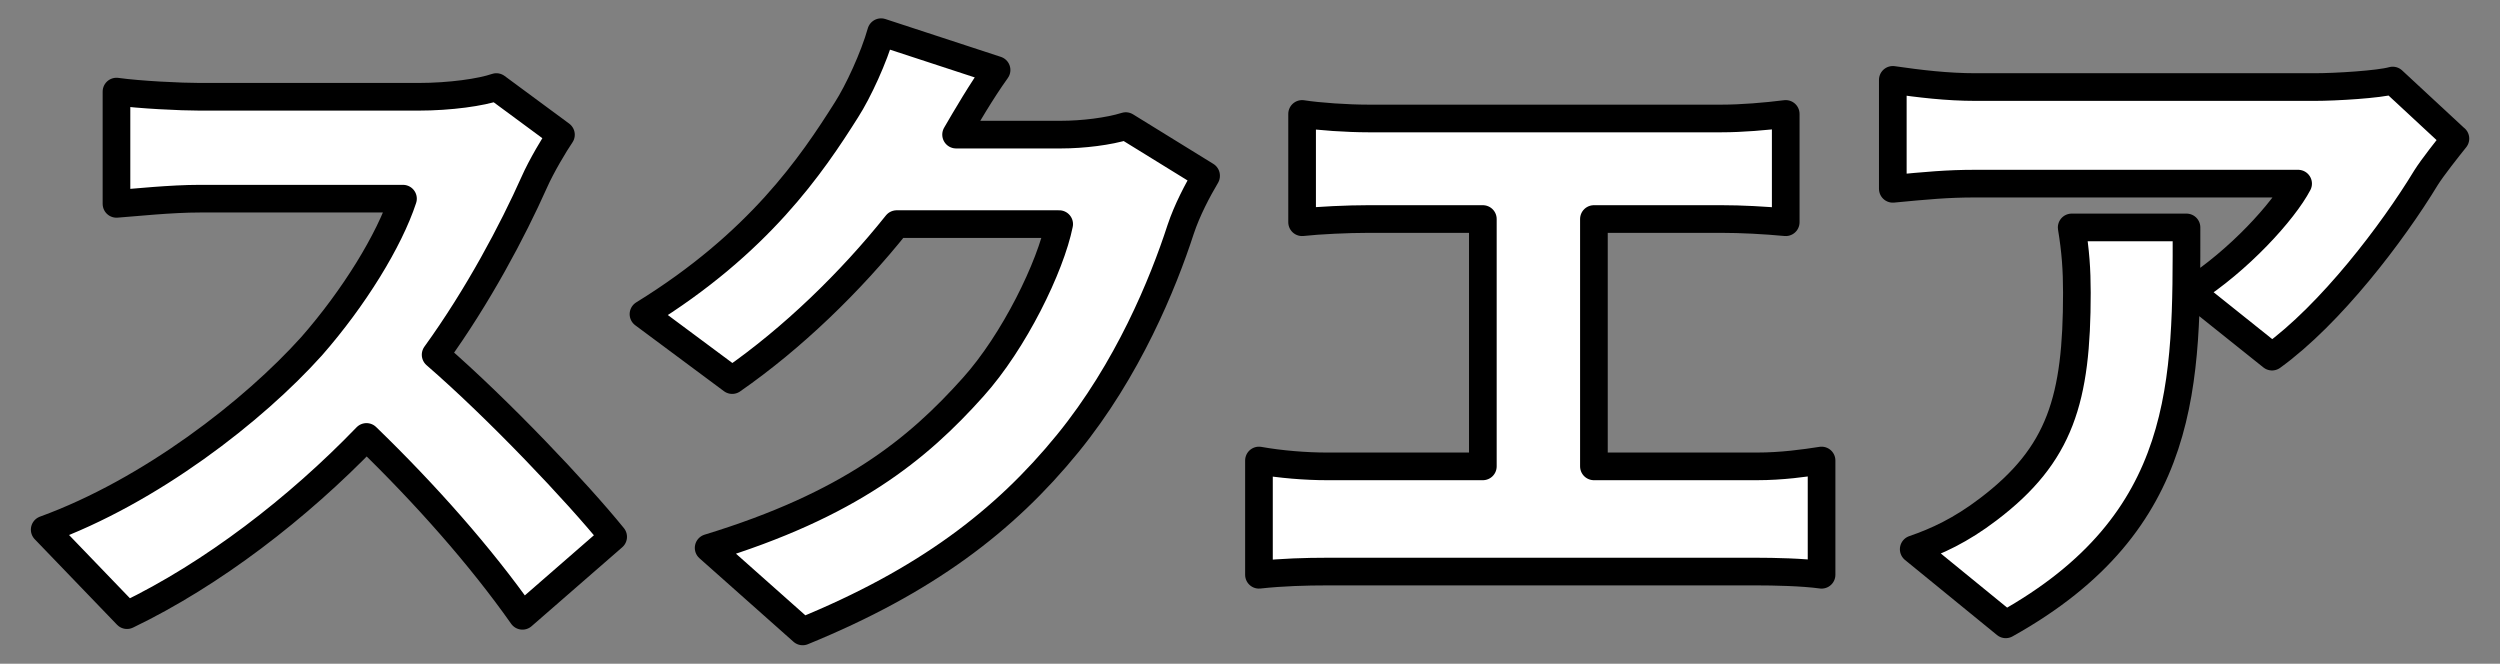
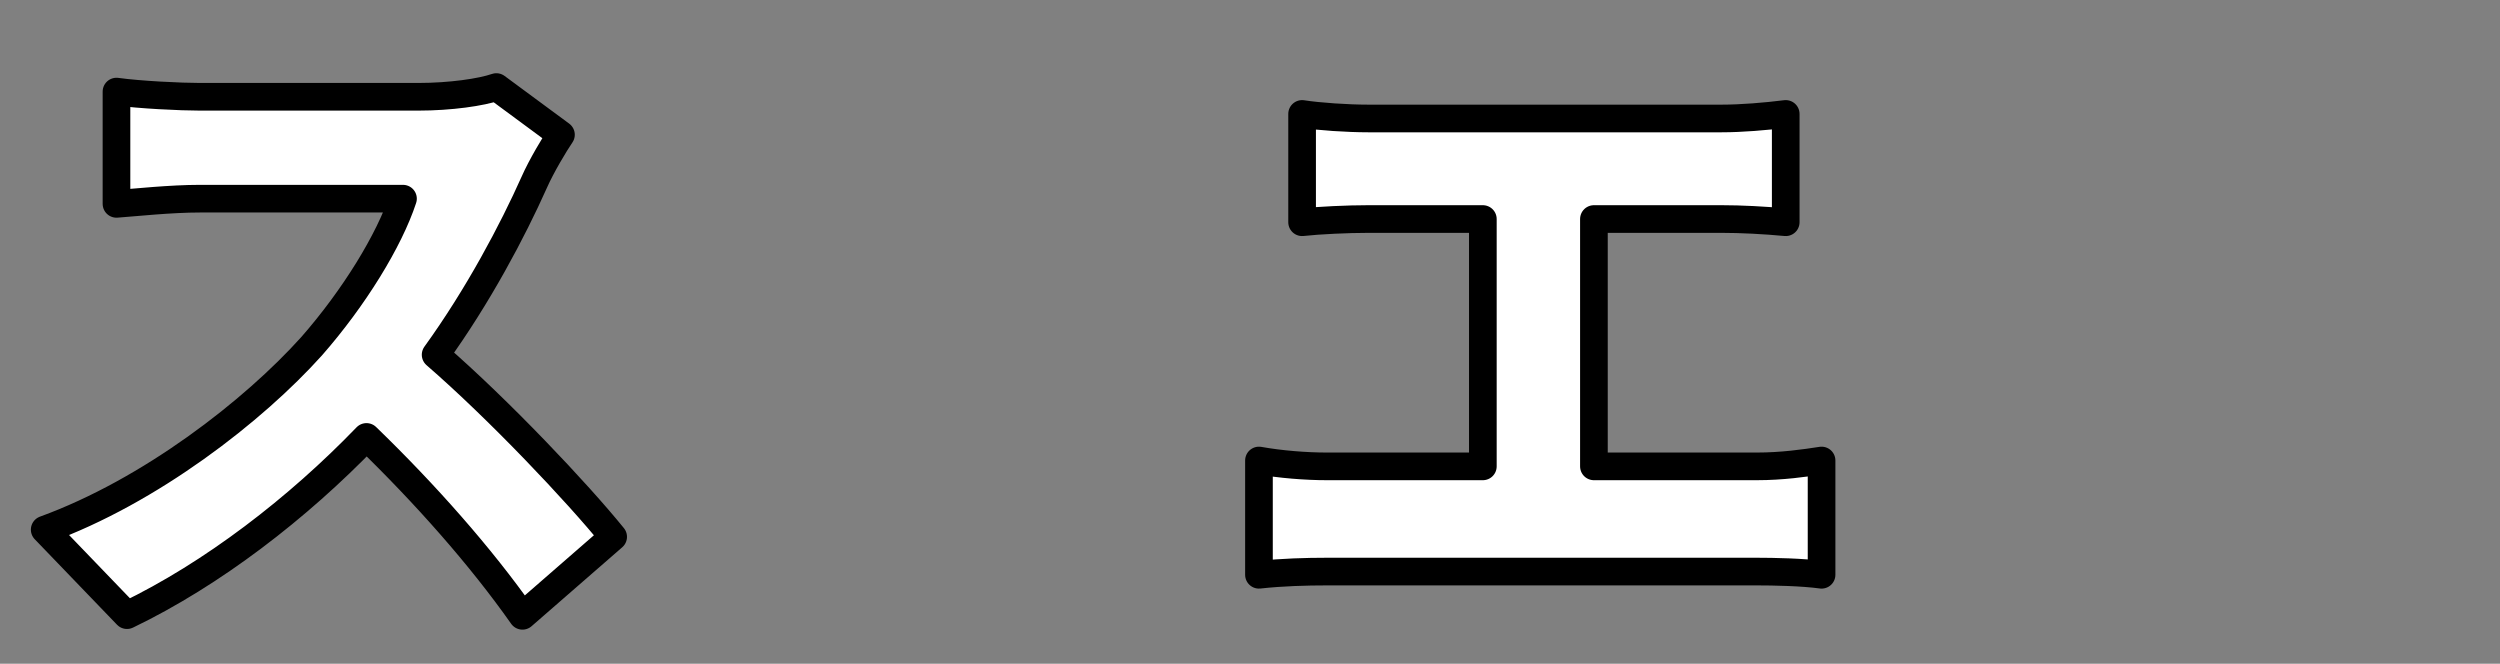
<svg xmlns="http://www.w3.org/2000/svg" id="a" viewBox="0 0 226 60">
  <rect x="0" y="0" width="226" height="60" fill="#808080" stroke="none" />
  <defs>
    <style>.b{fill:#fff;stroke:#000;stroke-linecap:round;stroke-linejoin:round;stroke-width:2.5px;}</style>
  </defs>
  <path class="b" d="M50.71,12.18c-.53.77-1.77,2.83-2.42,4.31-1.95,4.37-5.07,10.27-8.91,15.58,5.72,4.96,12.8,12.45,16.05,16.46l-8.2,7.14c-3.78-5.37-8.79-11.03-14.1-16.17-6.2,6.43-13.92,12.39-21.65,16.11l-7.44-7.73c9.56-3.48,18.88-10.74,24.13-16.58,3.83-4.37,7.02-9.56,8.26-13.34h-18.35c-2.66,0-5.9.35-7.55.47v-10.15c2.07.29,5.84.47,7.55.47h19.71c2.95,0,5.72-.41,7.08-.88l5.84,4.31Z" />
-   <path class="b" d="M109.03,15.9c-.77,1.3-1.71,3.07-2.3,4.84-1.59,4.9-4.78,12.69-10.21,19.35-5.72,7.02-12.86,12.45-23.96,16.99l-8.5-7.55c12.75-3.89,18.88-8.91,23.9-14.52,3.72-4.13,7.02-10.92,7.79-14.75h-14.69c-4.19,5.25-9.44,10.33-14.87,14.1l-8.02-5.96c10.44-6.43,15.22-13.51,18.35-18.47,1.06-1.65,2.48-4.72,3.13-7.02l10.44,3.42c-1.36,1.89-2.77,4.31-3.66,5.84h9.5c1.95,0,4.31-.29,5.84-.77l7.26,4.48Z" />
  <path class="b" d="M158.83,42.16c2.24,0,4.31-.29,5.84-.53v10.33c-1.71-.24-4.37-.29-5.84-.29h-38.88c-1.83,0-4.07.06-6.14.29v-10.33c1.95.35,4.25.53,6.14.53h14.1v-22.36h-10.38c-1.83,0-4.43.12-5.96.29v-9.79c1.53.24,4.13.41,5.96.41h31.98c1.77,0,3.95-.18,5.78-.41v9.79c-1.89-.18-4.07-.29-5.78-.29h-11.56v22.36h14.75Z" />
-   <path class="b" d="M221.97,12.53c-.71.89-2.07,2.6-2.66,3.54-3.01,4.96-8.61,12.33-13.92,16.17l-7.38-5.9c4.37-2.77,8.44-7.26,9.74-9.74h-29.15c-2.6,0-4.43.18-7.49.47V7.22c2.42.35,4.9.65,7.49.65h30.62c1.95,0,5.84-.24,7.08-.59l5.66,5.25ZM197.66,20.56c0,13.87.29,26.61-16.34,35.88l-8.32-6.79c2.07-.71,4.25-1.71,6.73-3.6,6.55-4.96,8.02-9.97,8.02-19.59,0-2.07-.12-3.78-.47-5.9h10.38Z" />
</svg>